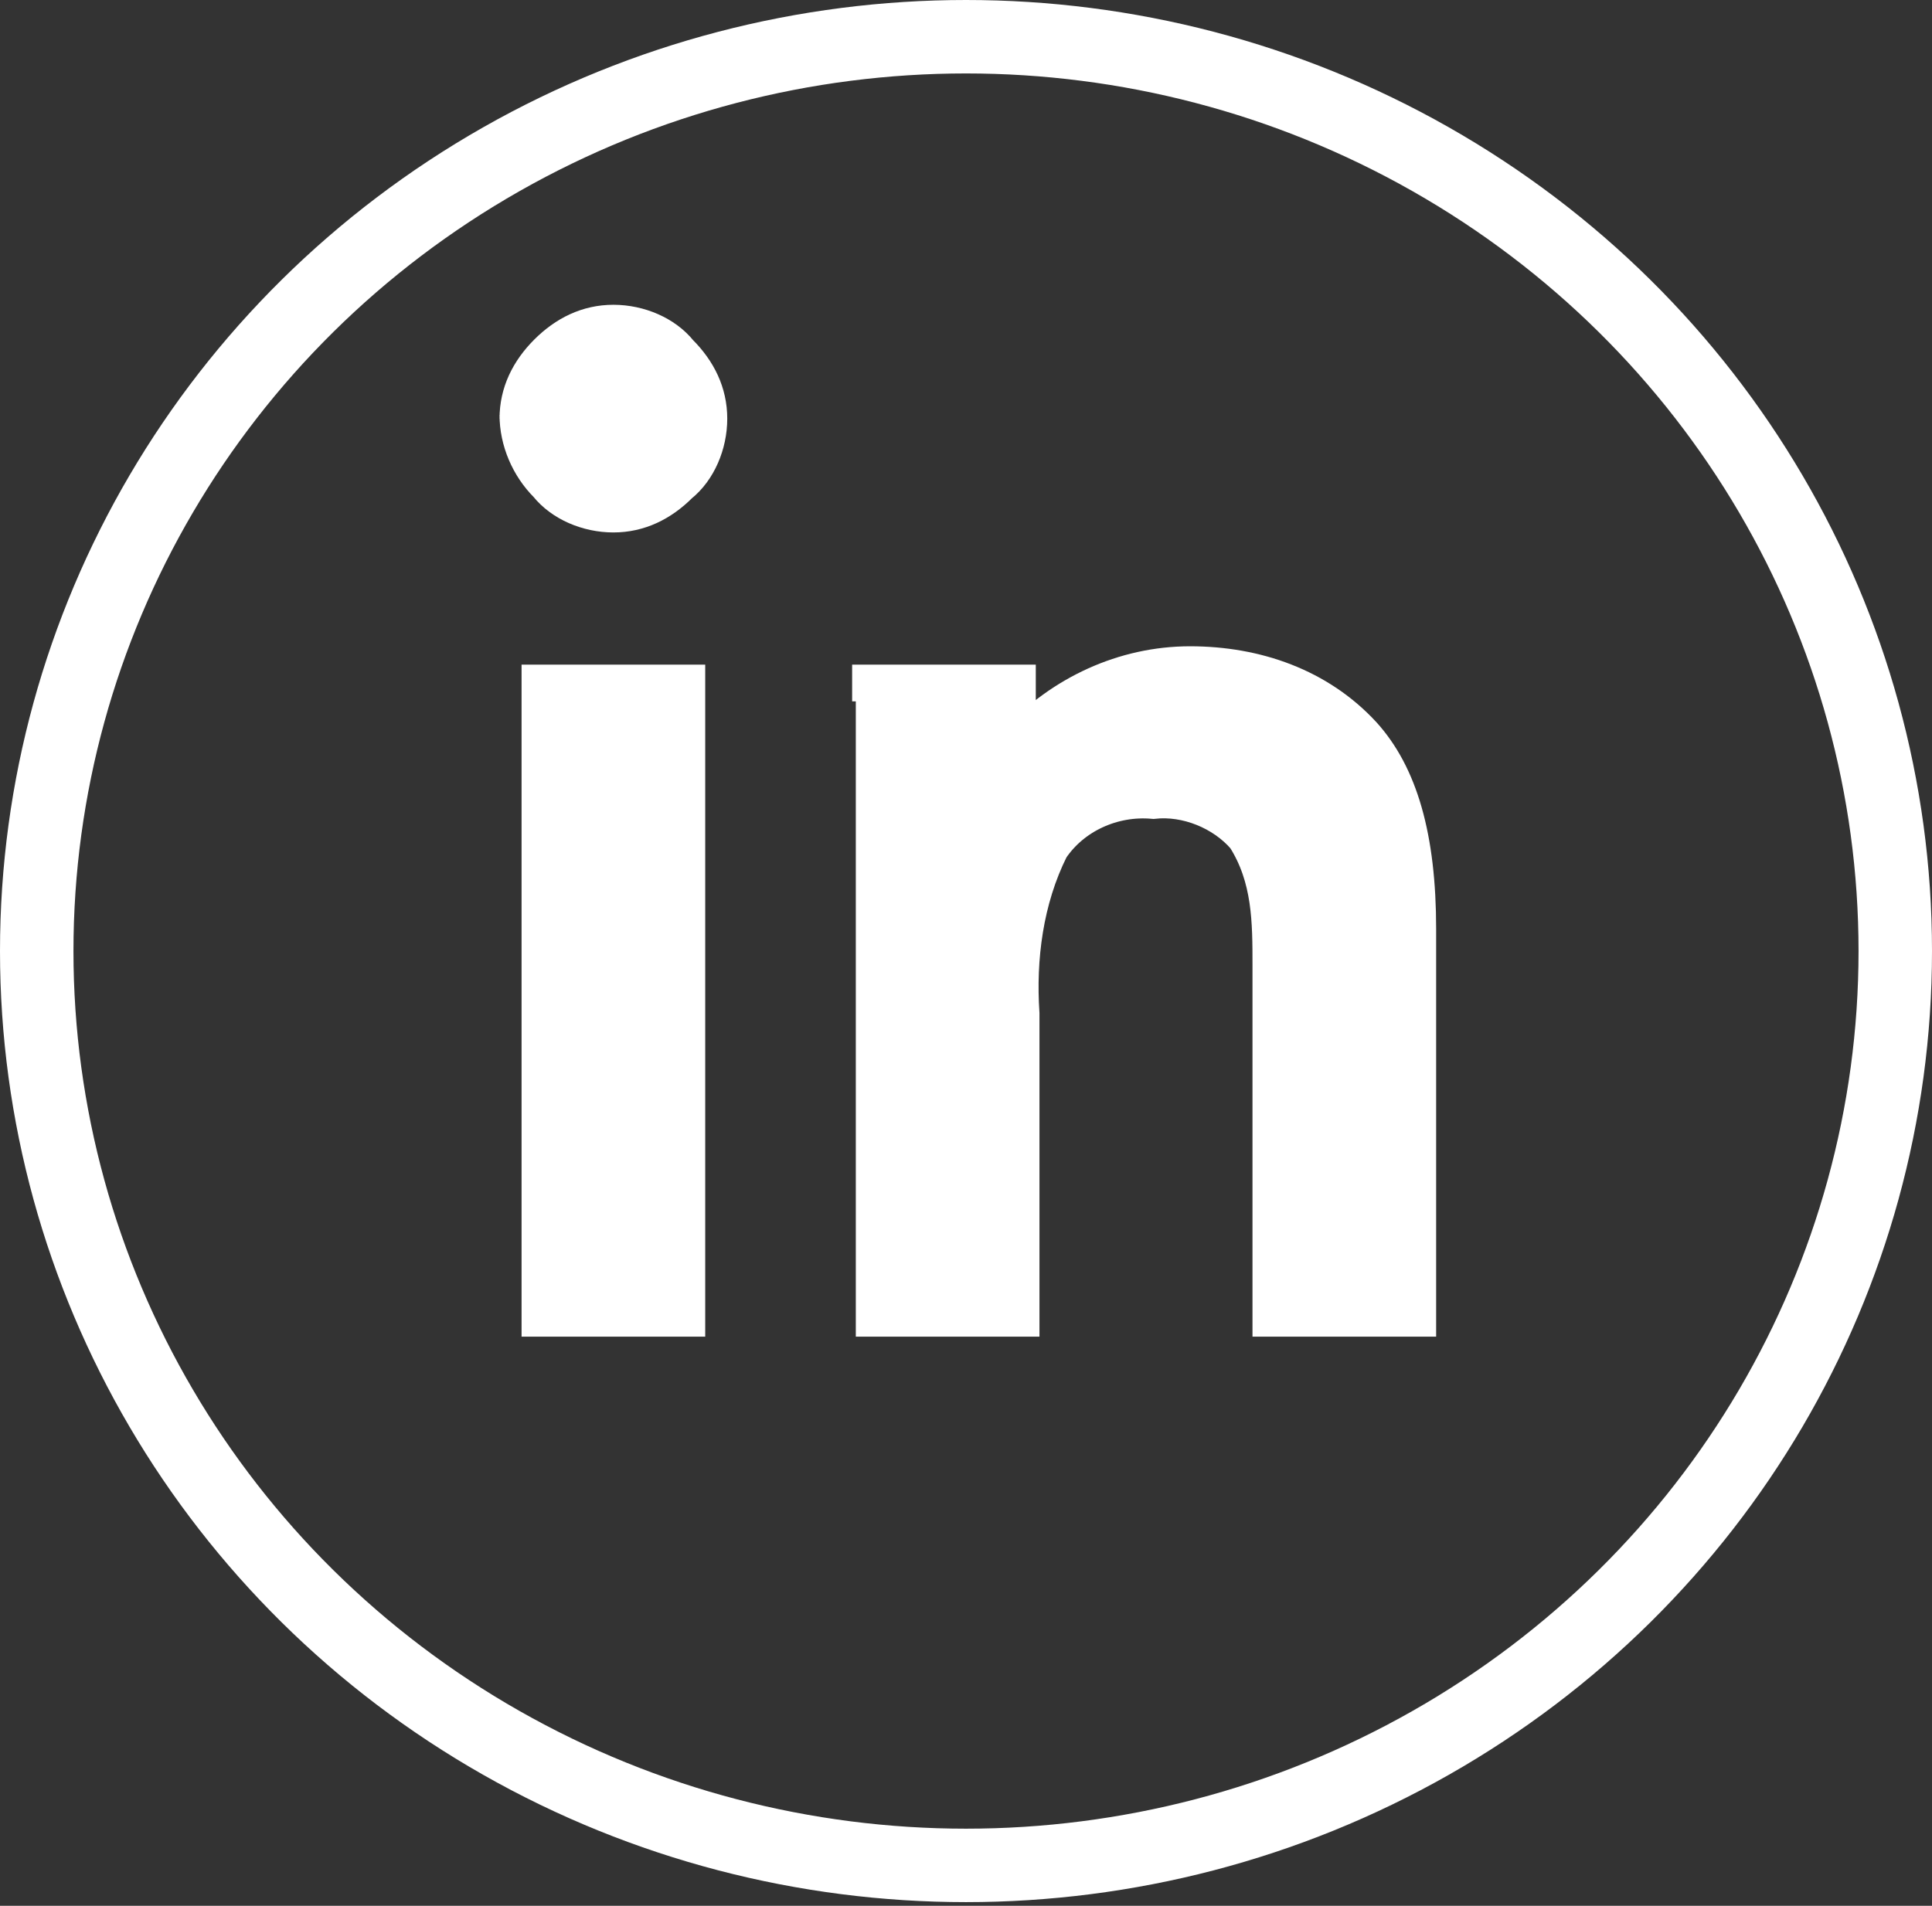
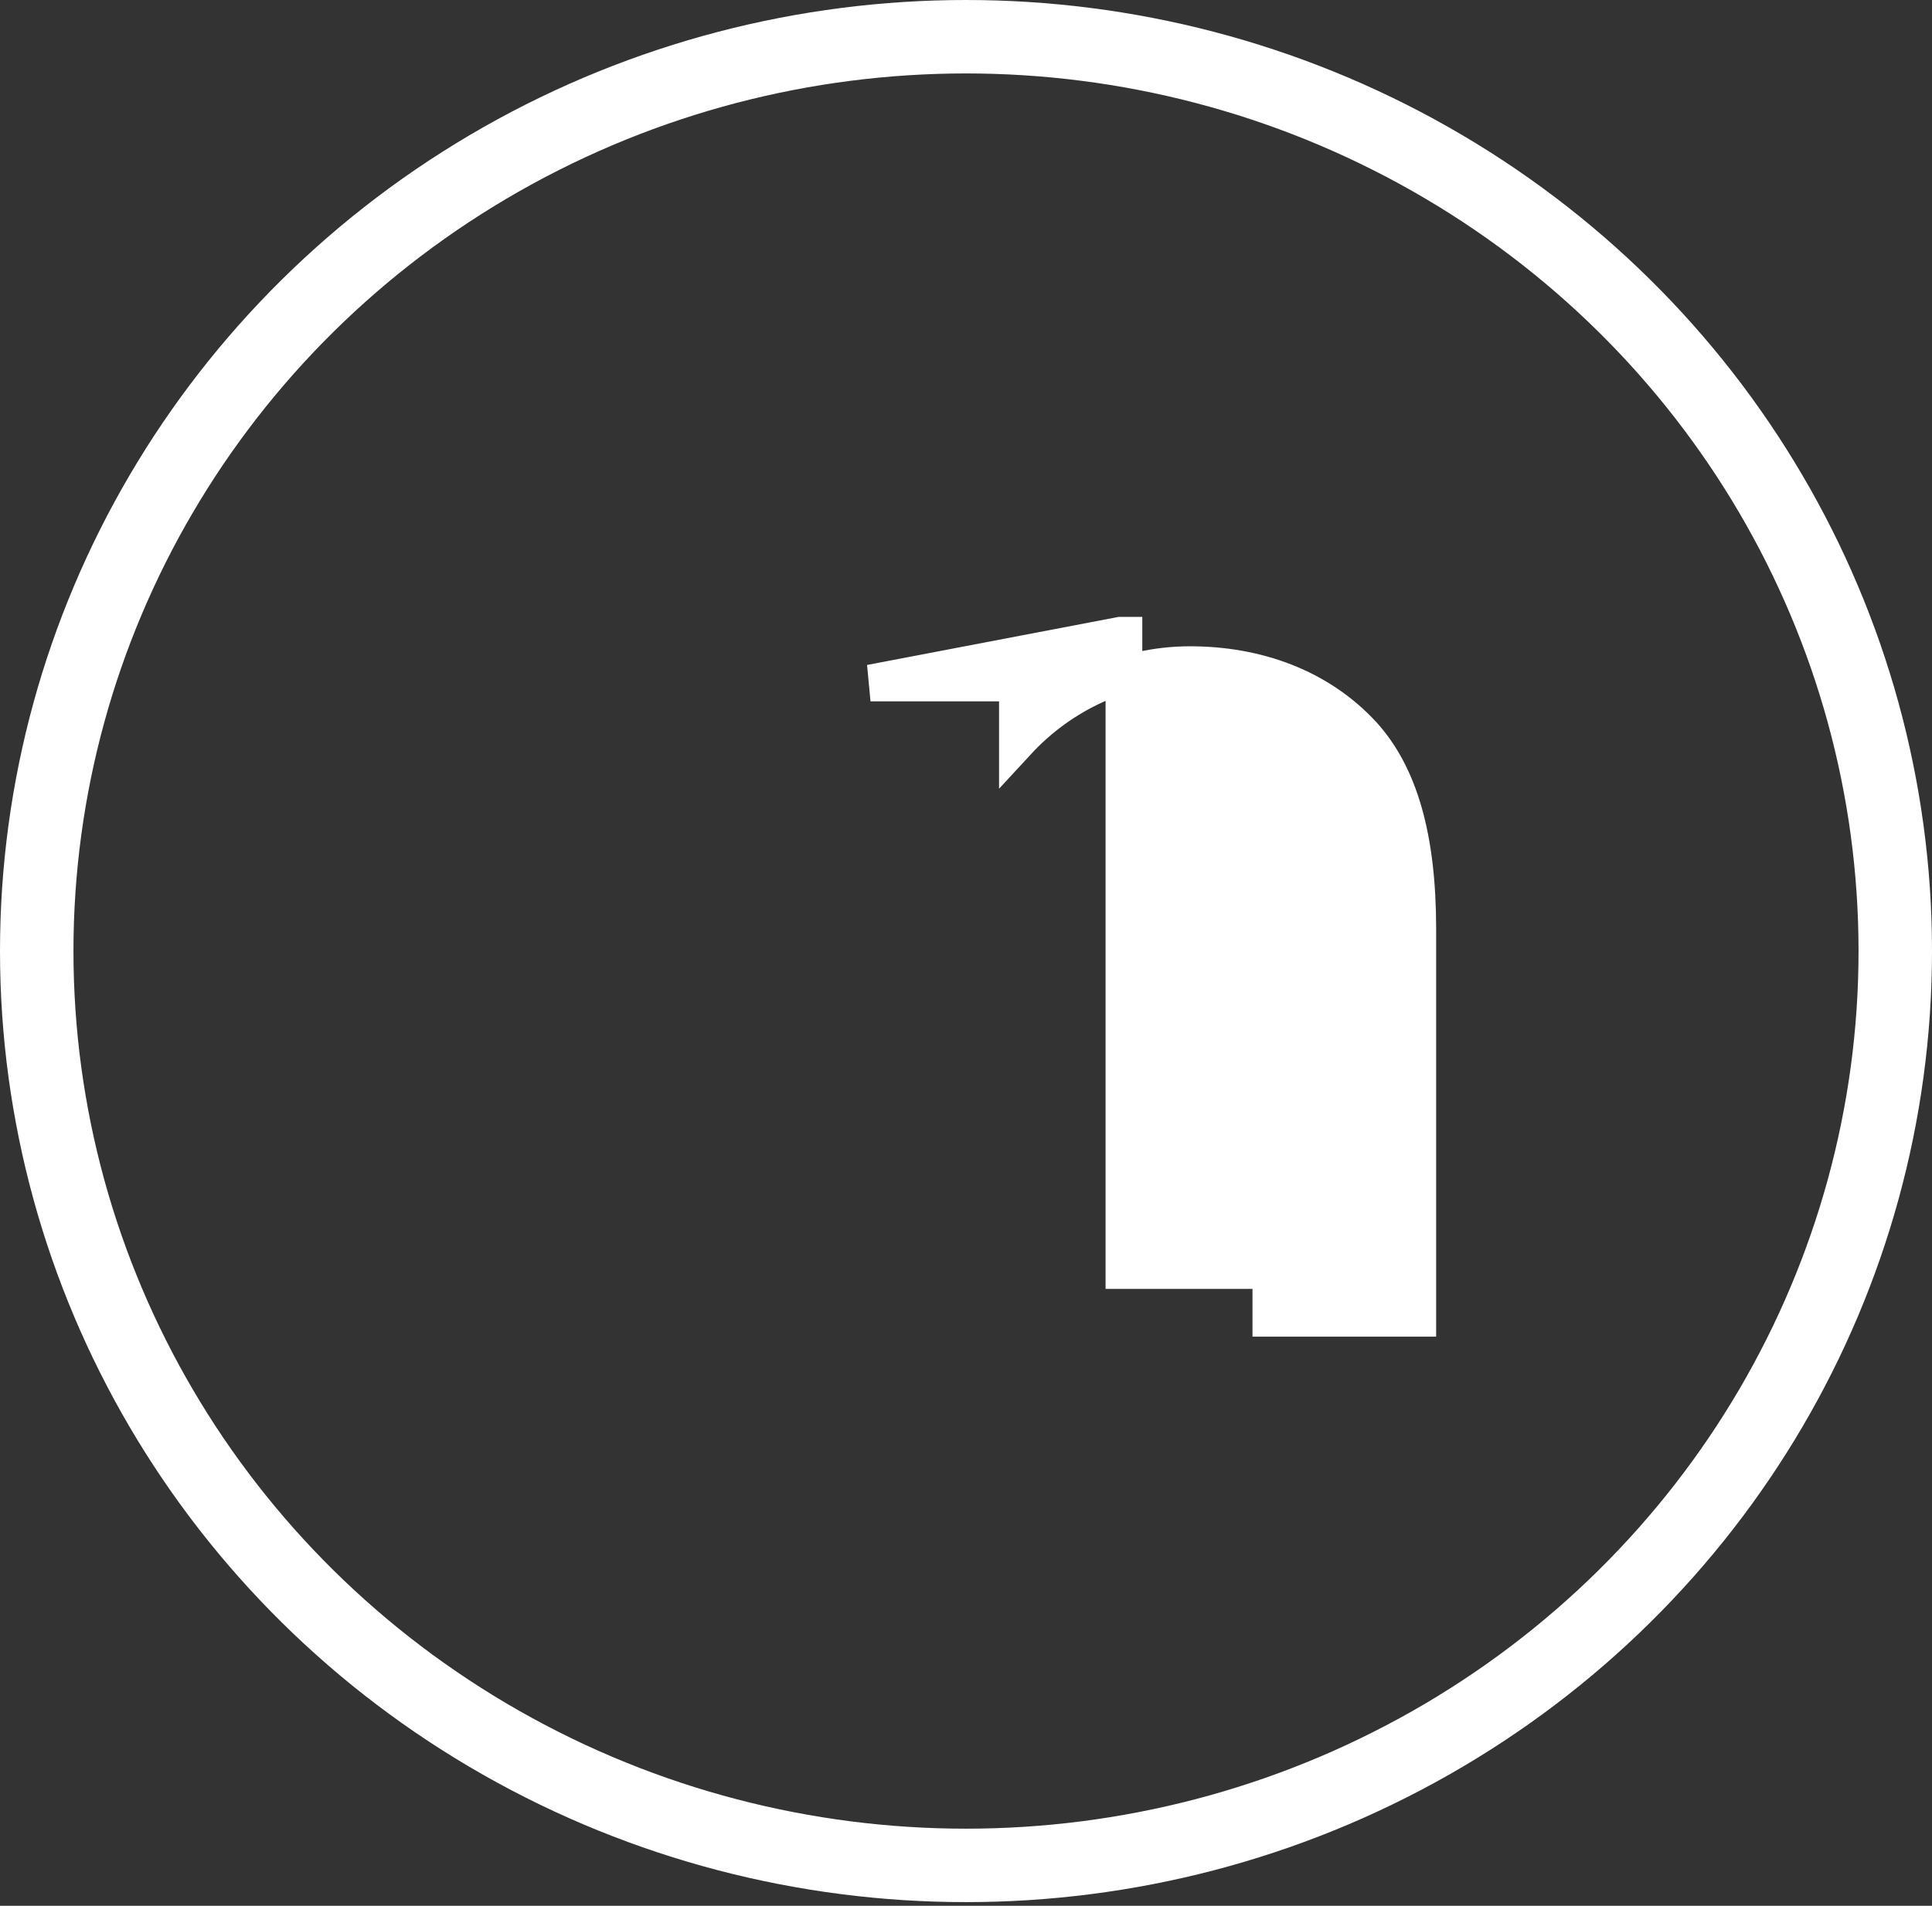
<svg xmlns="http://www.w3.org/2000/svg" id="Layer_1" version="1.1" viewBox="0 0 52.6 51.9">
  <rect x="0" y="0" width="52.6" height="51.9" fill="#333333" stroke="none" />
  <defs>
    <style>
      .st0 {
        fill: #fff;
      }

      .st0, .st1 {
        stroke: #fff;
      }

      .st1 {
        fill: none;
        stroke-miterlimit: 10;
        stroke-width: 2px;
      }
    </style>
  </defs>
  <ellipse class="st1" cx="26.3" cy="25.9" rx="25.3" ry="24.9" />
  <g>
-     <path class="st0" d="M14.1,11.4c0-.7.3-1.3.8-1.8s1.1-.8,1.8-.8,1.4.3,1.8.8c.5.5.8,1.1.8,1.8s-.3,1.4-.8,1.8c-.5.5-1.1.8-1.8.8s-1.4-.3-1.8-.8c-.5-.5-.8-1.2-.8-1.9M18.7,35.9h-4v-17.3h4v17.3Z" />
-     <path class="st0" d="M23.7,18.6h4v1.6c1.2-1.3,2.9-2.1,4.7-2.1s3.5.6,4.7,1.9c1,1.1,1.5,2.8,1.5,5.3v10.6h-4v-9.6c0-1.2,0-2.4-.7-3.5-.6-.7-1.6-1.1-2.5-1-1.1-.1-2.2.4-2.8,1.3-.7,1.4-.9,3-.8,4.5v8.3h-4v-17.3h-.1Z" />
+     <path class="st0" d="M23.7,18.6h4v1.6c1.2-1.3,2.9-2.1,4.7-2.1s3.5.6,4.7,1.9c1,1.1,1.5,2.8,1.5,5.3v10.6h-4v-9.6v8.3h-4v-17.3h-.1Z" />
  </g>
</svg>